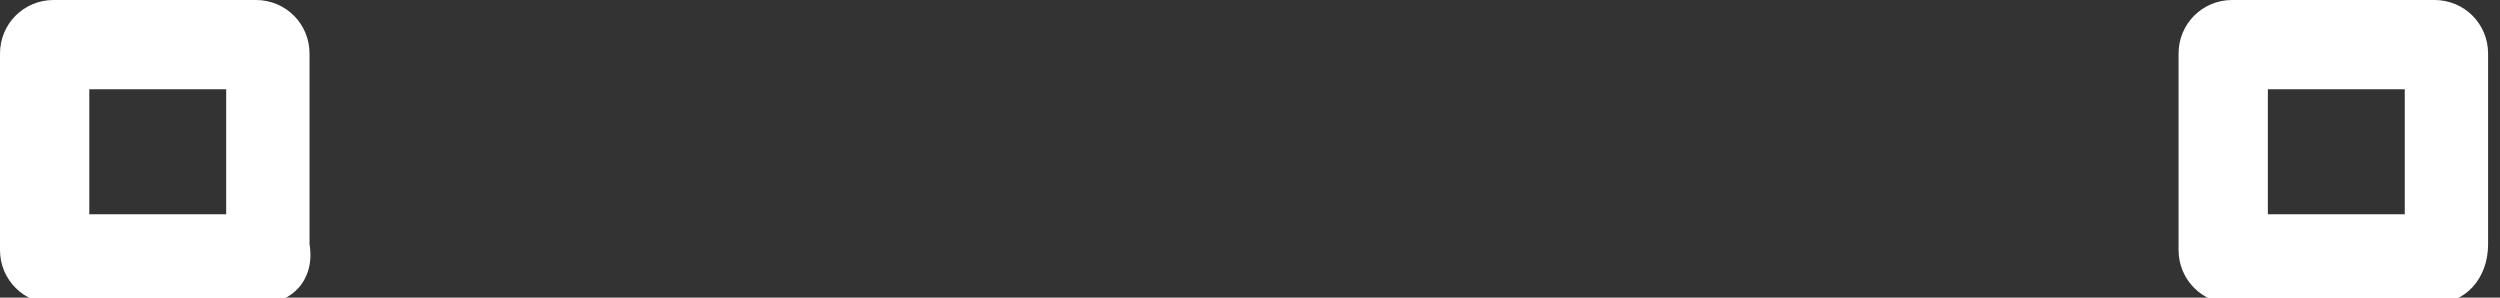
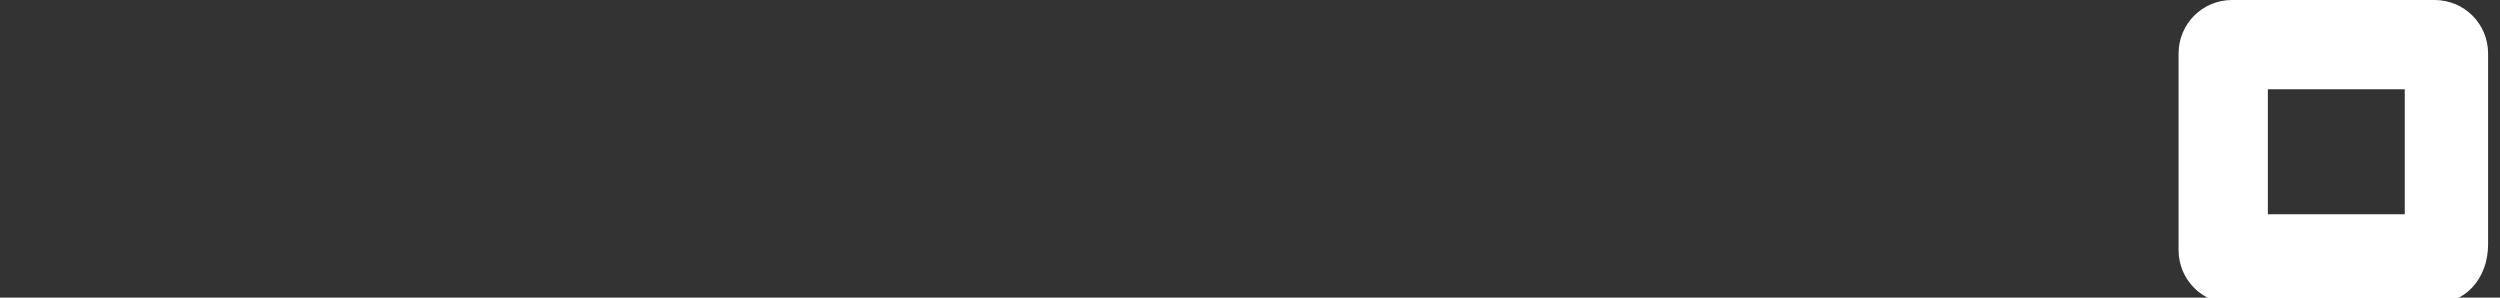
<svg xmlns="http://www.w3.org/2000/svg" version="1.1" baseProfile="tiny" id="Layer_1" x="0px" y="0px" width="42px" height="5px" viewBox="0 0 42 5" overflow="visible" xml:space="preserve">
  <rect x="0" y="0" width="42" height="5" fill="#333333" stroke="none" />
-   <path fill="#FFFFFF" d="M4.4,5.1H0.9C0.4,5.1,0,4.7,0,4.2V0.9C0,0.4,0.4,0,0.9,0h3.4c0.5,0,0.9,0.4,0.9,0.9v3.2  C5.3,4.7,4.9,5.1,4.4,5.1z M1.5,3.6h2.3V1.5H1.5V3.6z" />
  <path fill="#FFFFFF" d="M40.9,5.1h-3.4c-0.5,0-0.9-0.4-0.9-0.9V0.9C36.6,0.4,37,0,37.5,0h3.4c0.5,0,0.9,0.4,0.9,0.9v3.2  C41.8,4.7,41.4,5.1,40.9,5.1z M38.1,3.6h2.3V1.5h-2.3V3.6z" />
</svg>